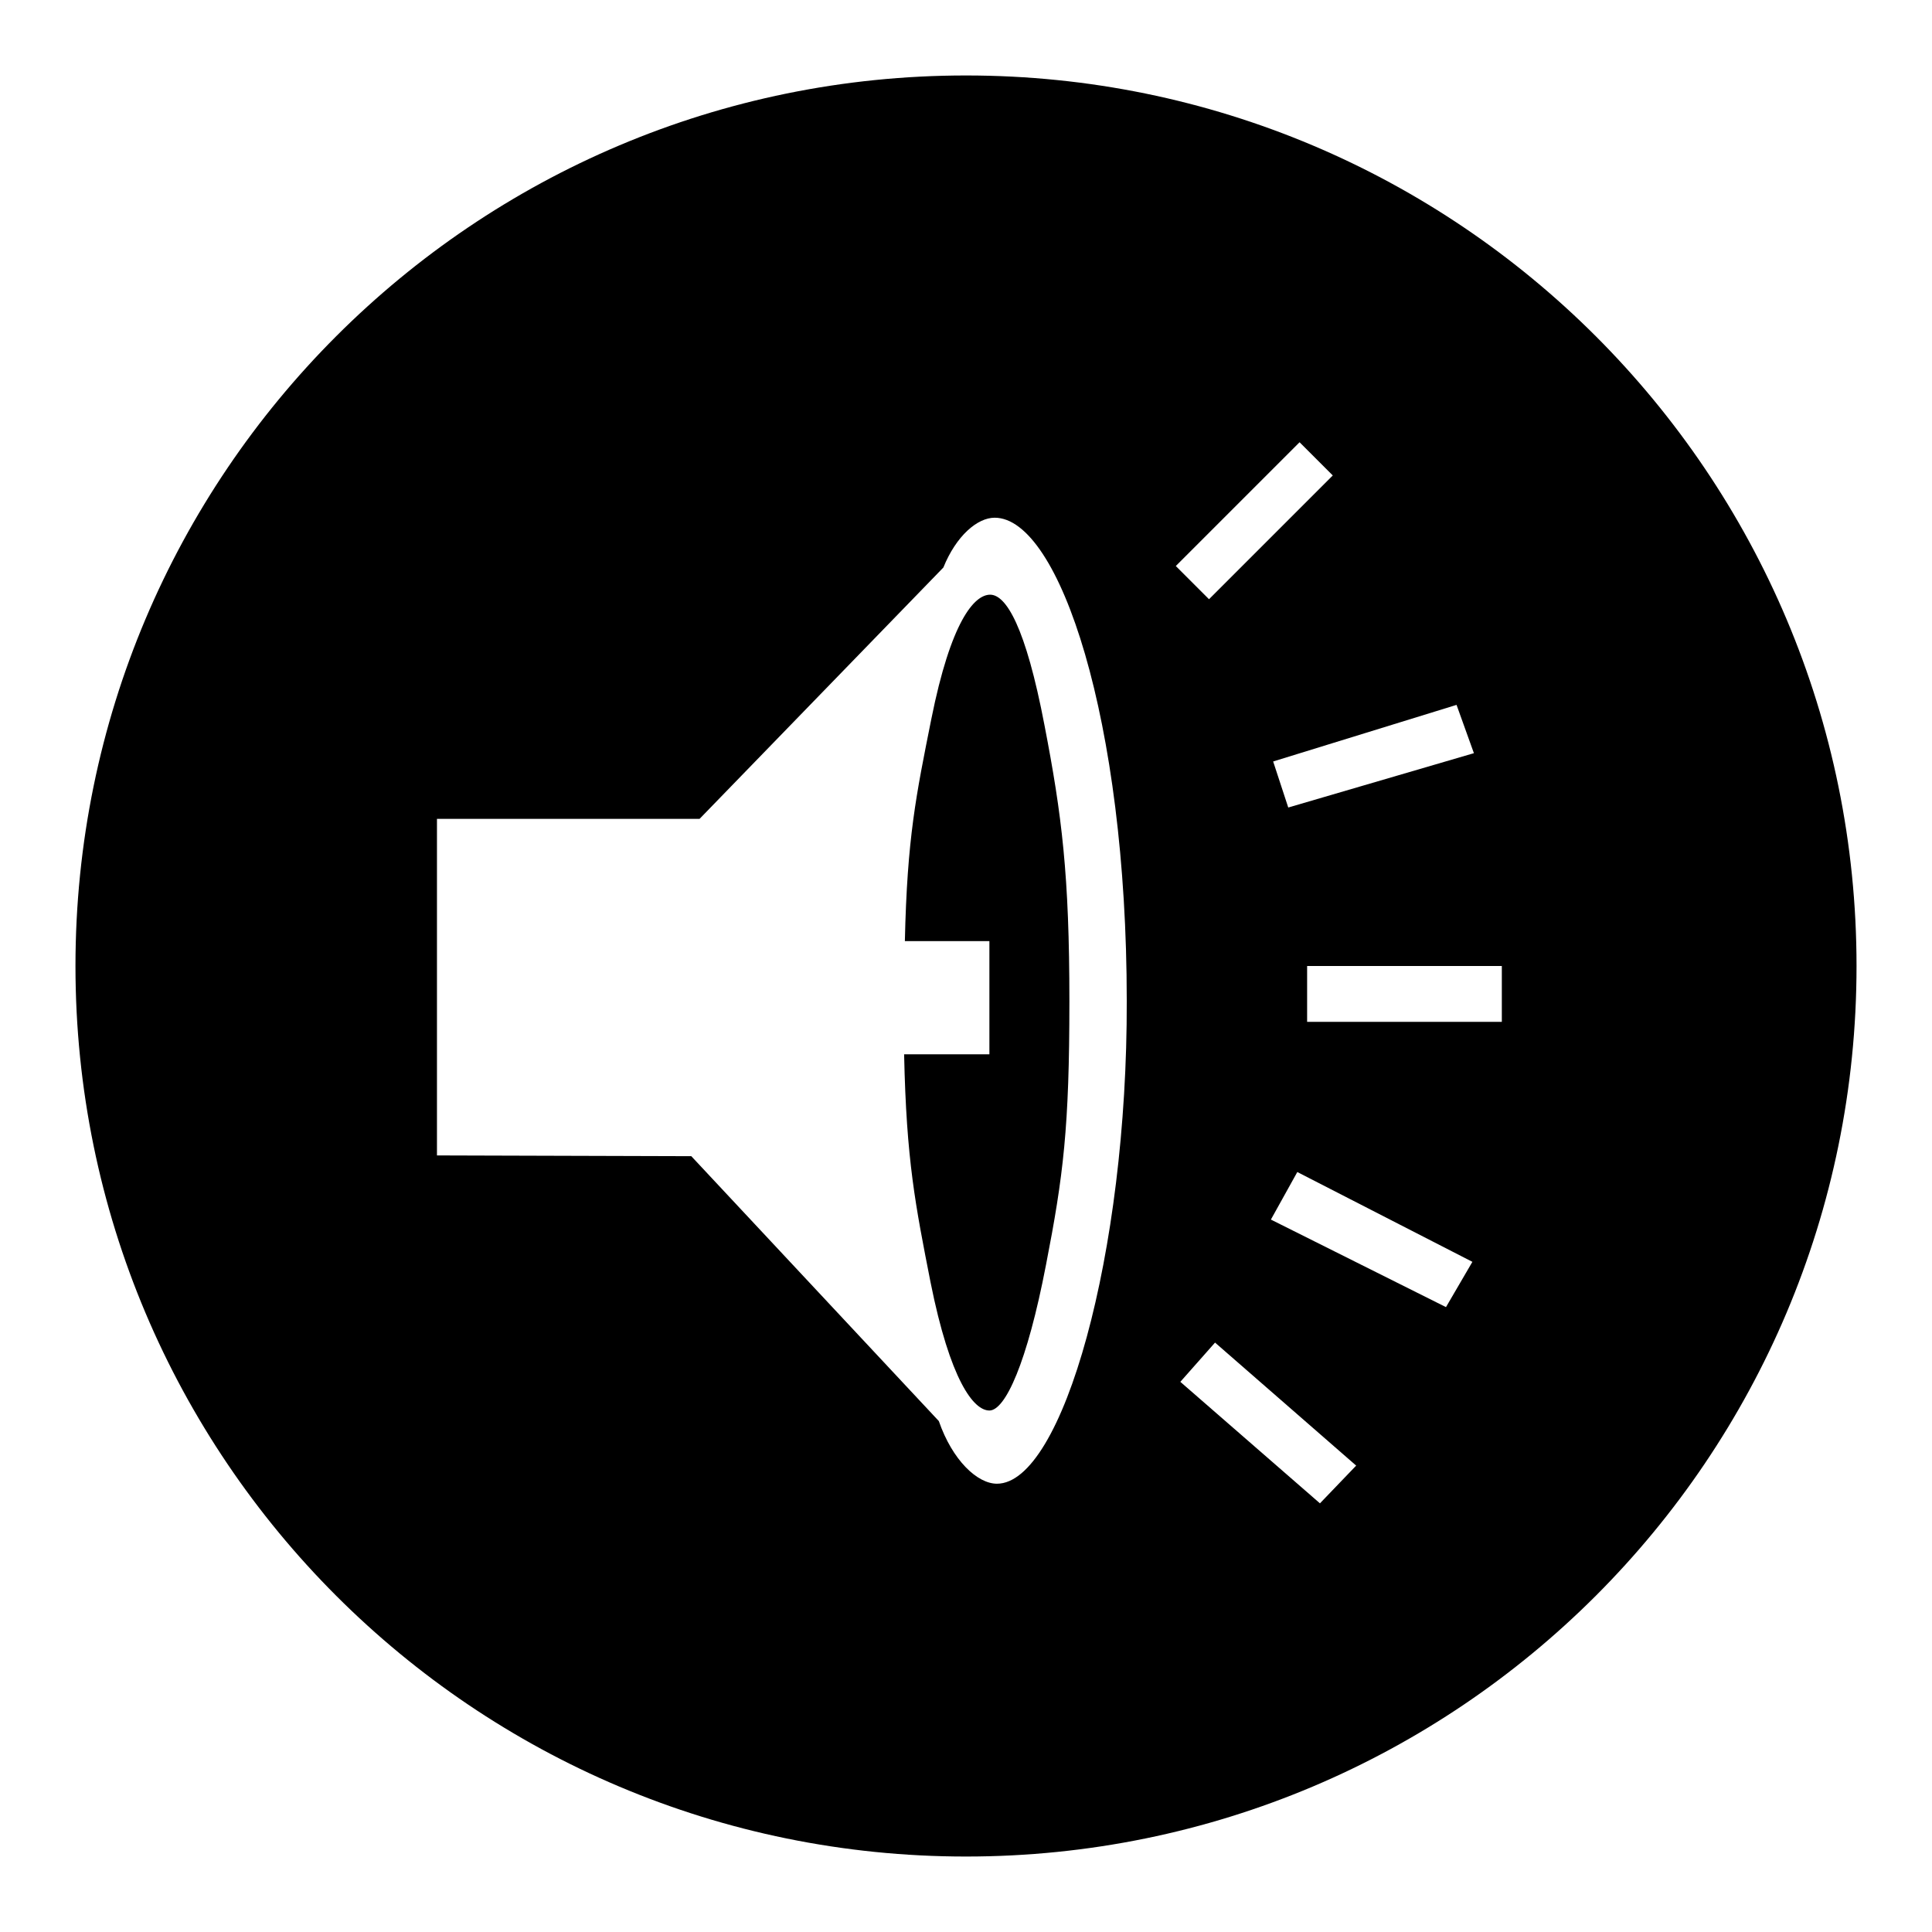
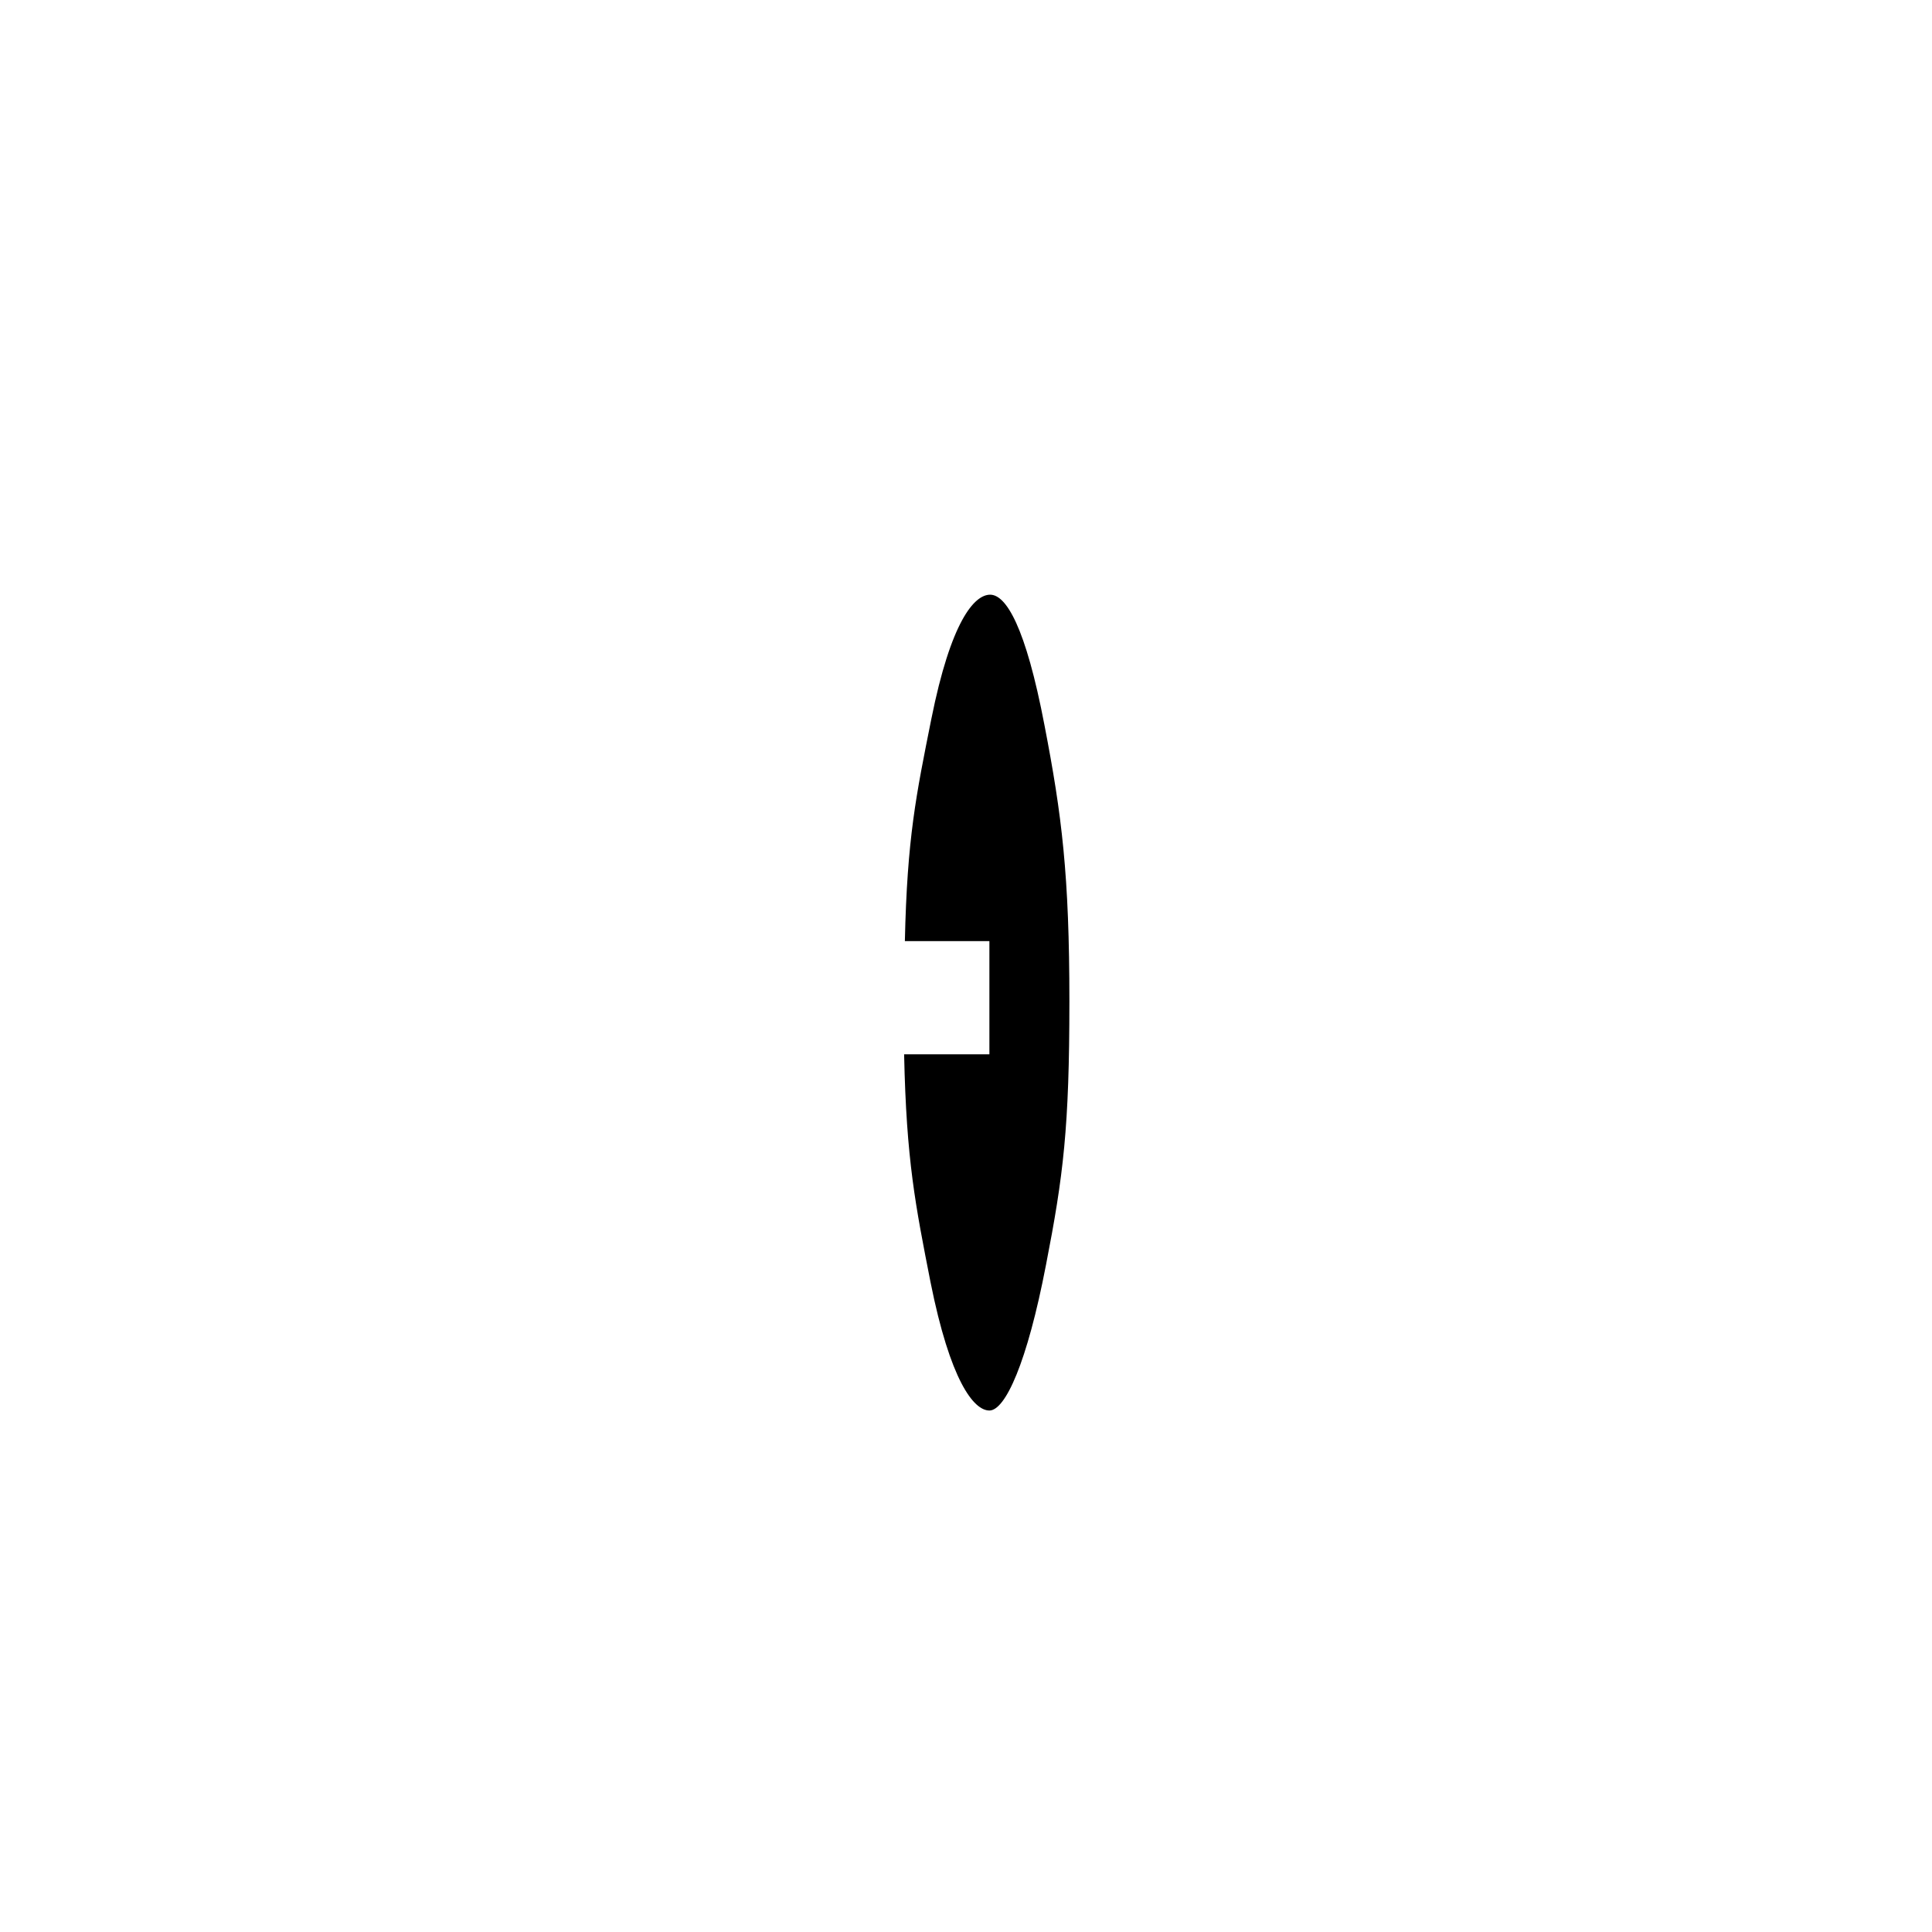
<svg xmlns="http://www.w3.org/2000/svg" version="1.1" x="0px" y="0px" viewBox="0 0 256 256" enable-background="new 0 0 256 256" xml:space="preserve">
  <g>
    <g>
      <path fill="#000000" d="M131.2,78.8c-2.1,0-5.2,3.5-7.8,16.5c-2,10-3.2,15.7-3.5,29.4h11.2v15h-11.3c0.3,14.1,1.5,20,3.5,30.2c2.6,13,5.7,17,7.8,17c2.1,0,5-6.3,7.5-19.3c2.3-11.8,3.1-18.2,3.1-34.9c0-16.8-1-24.7-3.3-36.6C135.9,83,133.3,78.8,131.2,78.8z" />
-       <path fill="#000000" d="M128,10C62.8,10,10,62.8,10,128c0,65.2,52.8,118,118,118c65.2,0,118-52.8,118-118C246,62.8,193.2,10,128,10z M195.3,99.8l-24.6,7.2l-2-6.1l24.3-7.5L195.3,99.8z M132.1,196.6c-2.6,0-5.9-3.1-7.7-8.3l-32.8-35.1l-33.7-0.1v-44.6l34.8,0l32.3-33.3c1.7-4.2,4.5-6.6,6.8-6.6c8.6,0,17.5,26.9,17.5,64C149.4,166.1,140.8,196.6,132.1,196.6z M172.2,58.6l4.4,4.4l-16.4,16.4l-4.4-4.4L172.2,58.6z M174.9,199.2l-18.5-16.1l4.6-5.2l18.7,16.3L174.9,199.2z M191.6,173.2l-23.2-11.6l3.5-6.3l23.2,11.9L191.6,173.2z M199,135.4h-25.8V128H199V135.4z" />
    </g>
  </g>
</svg>